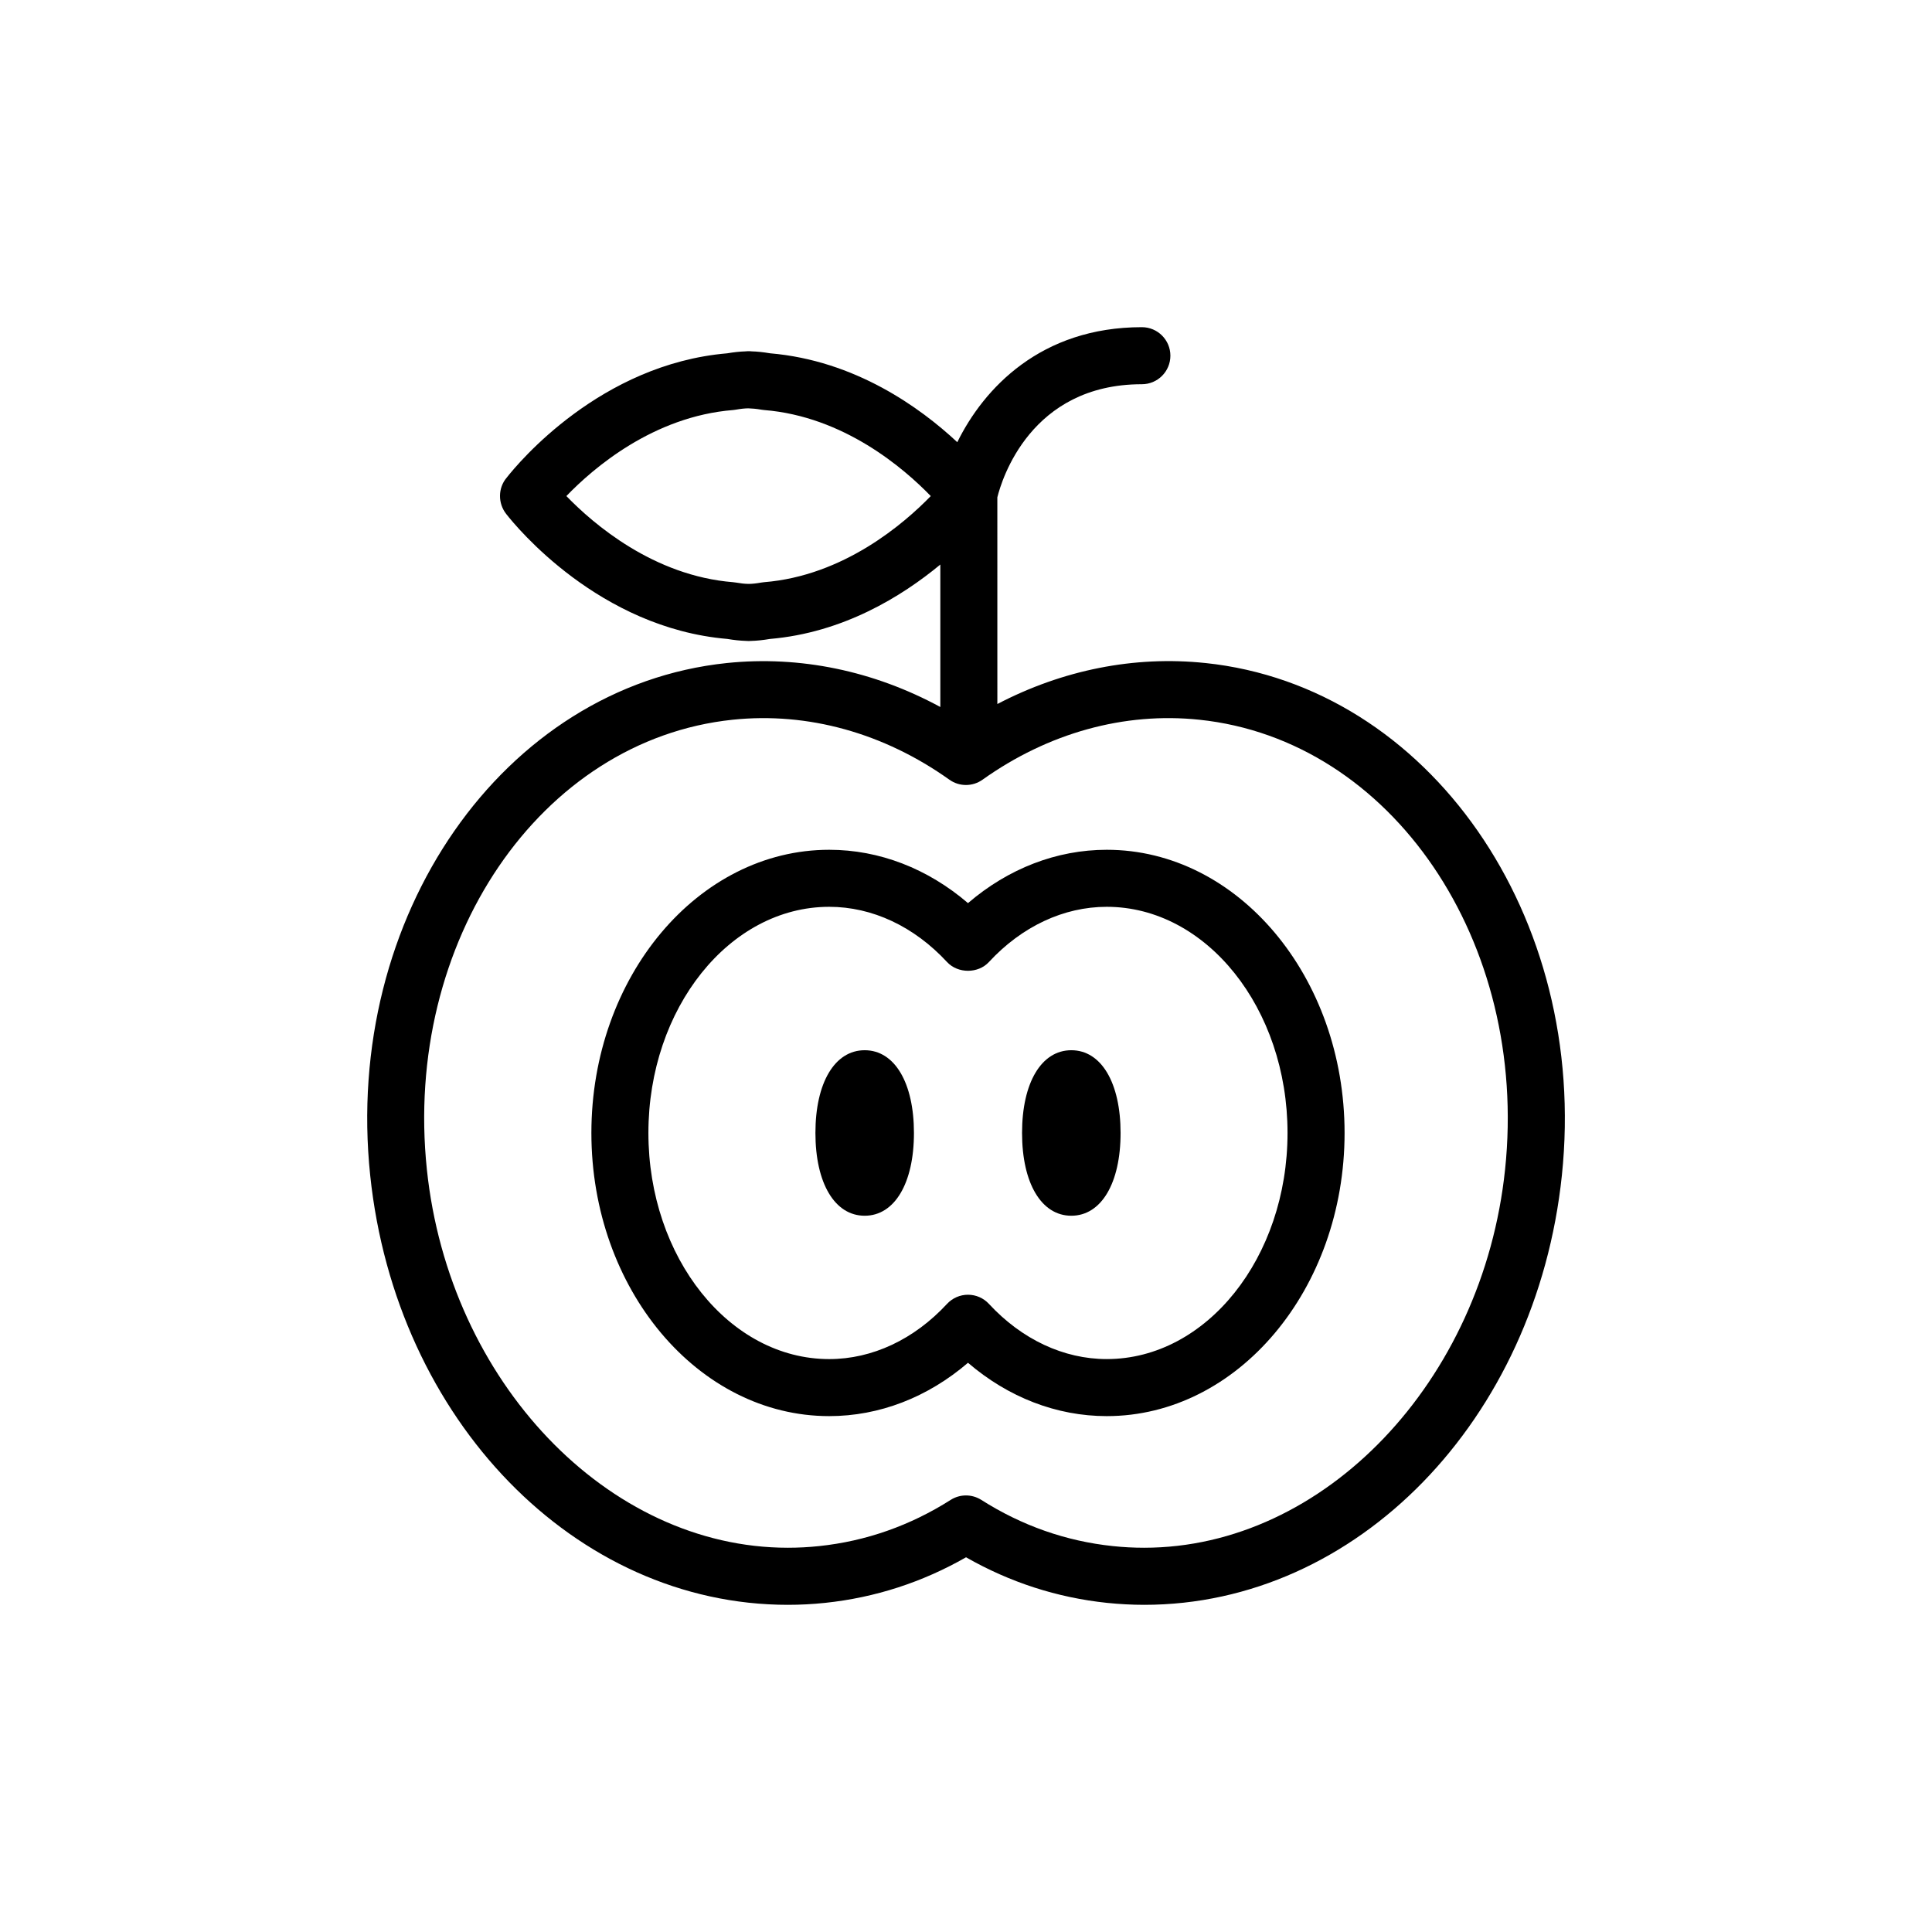
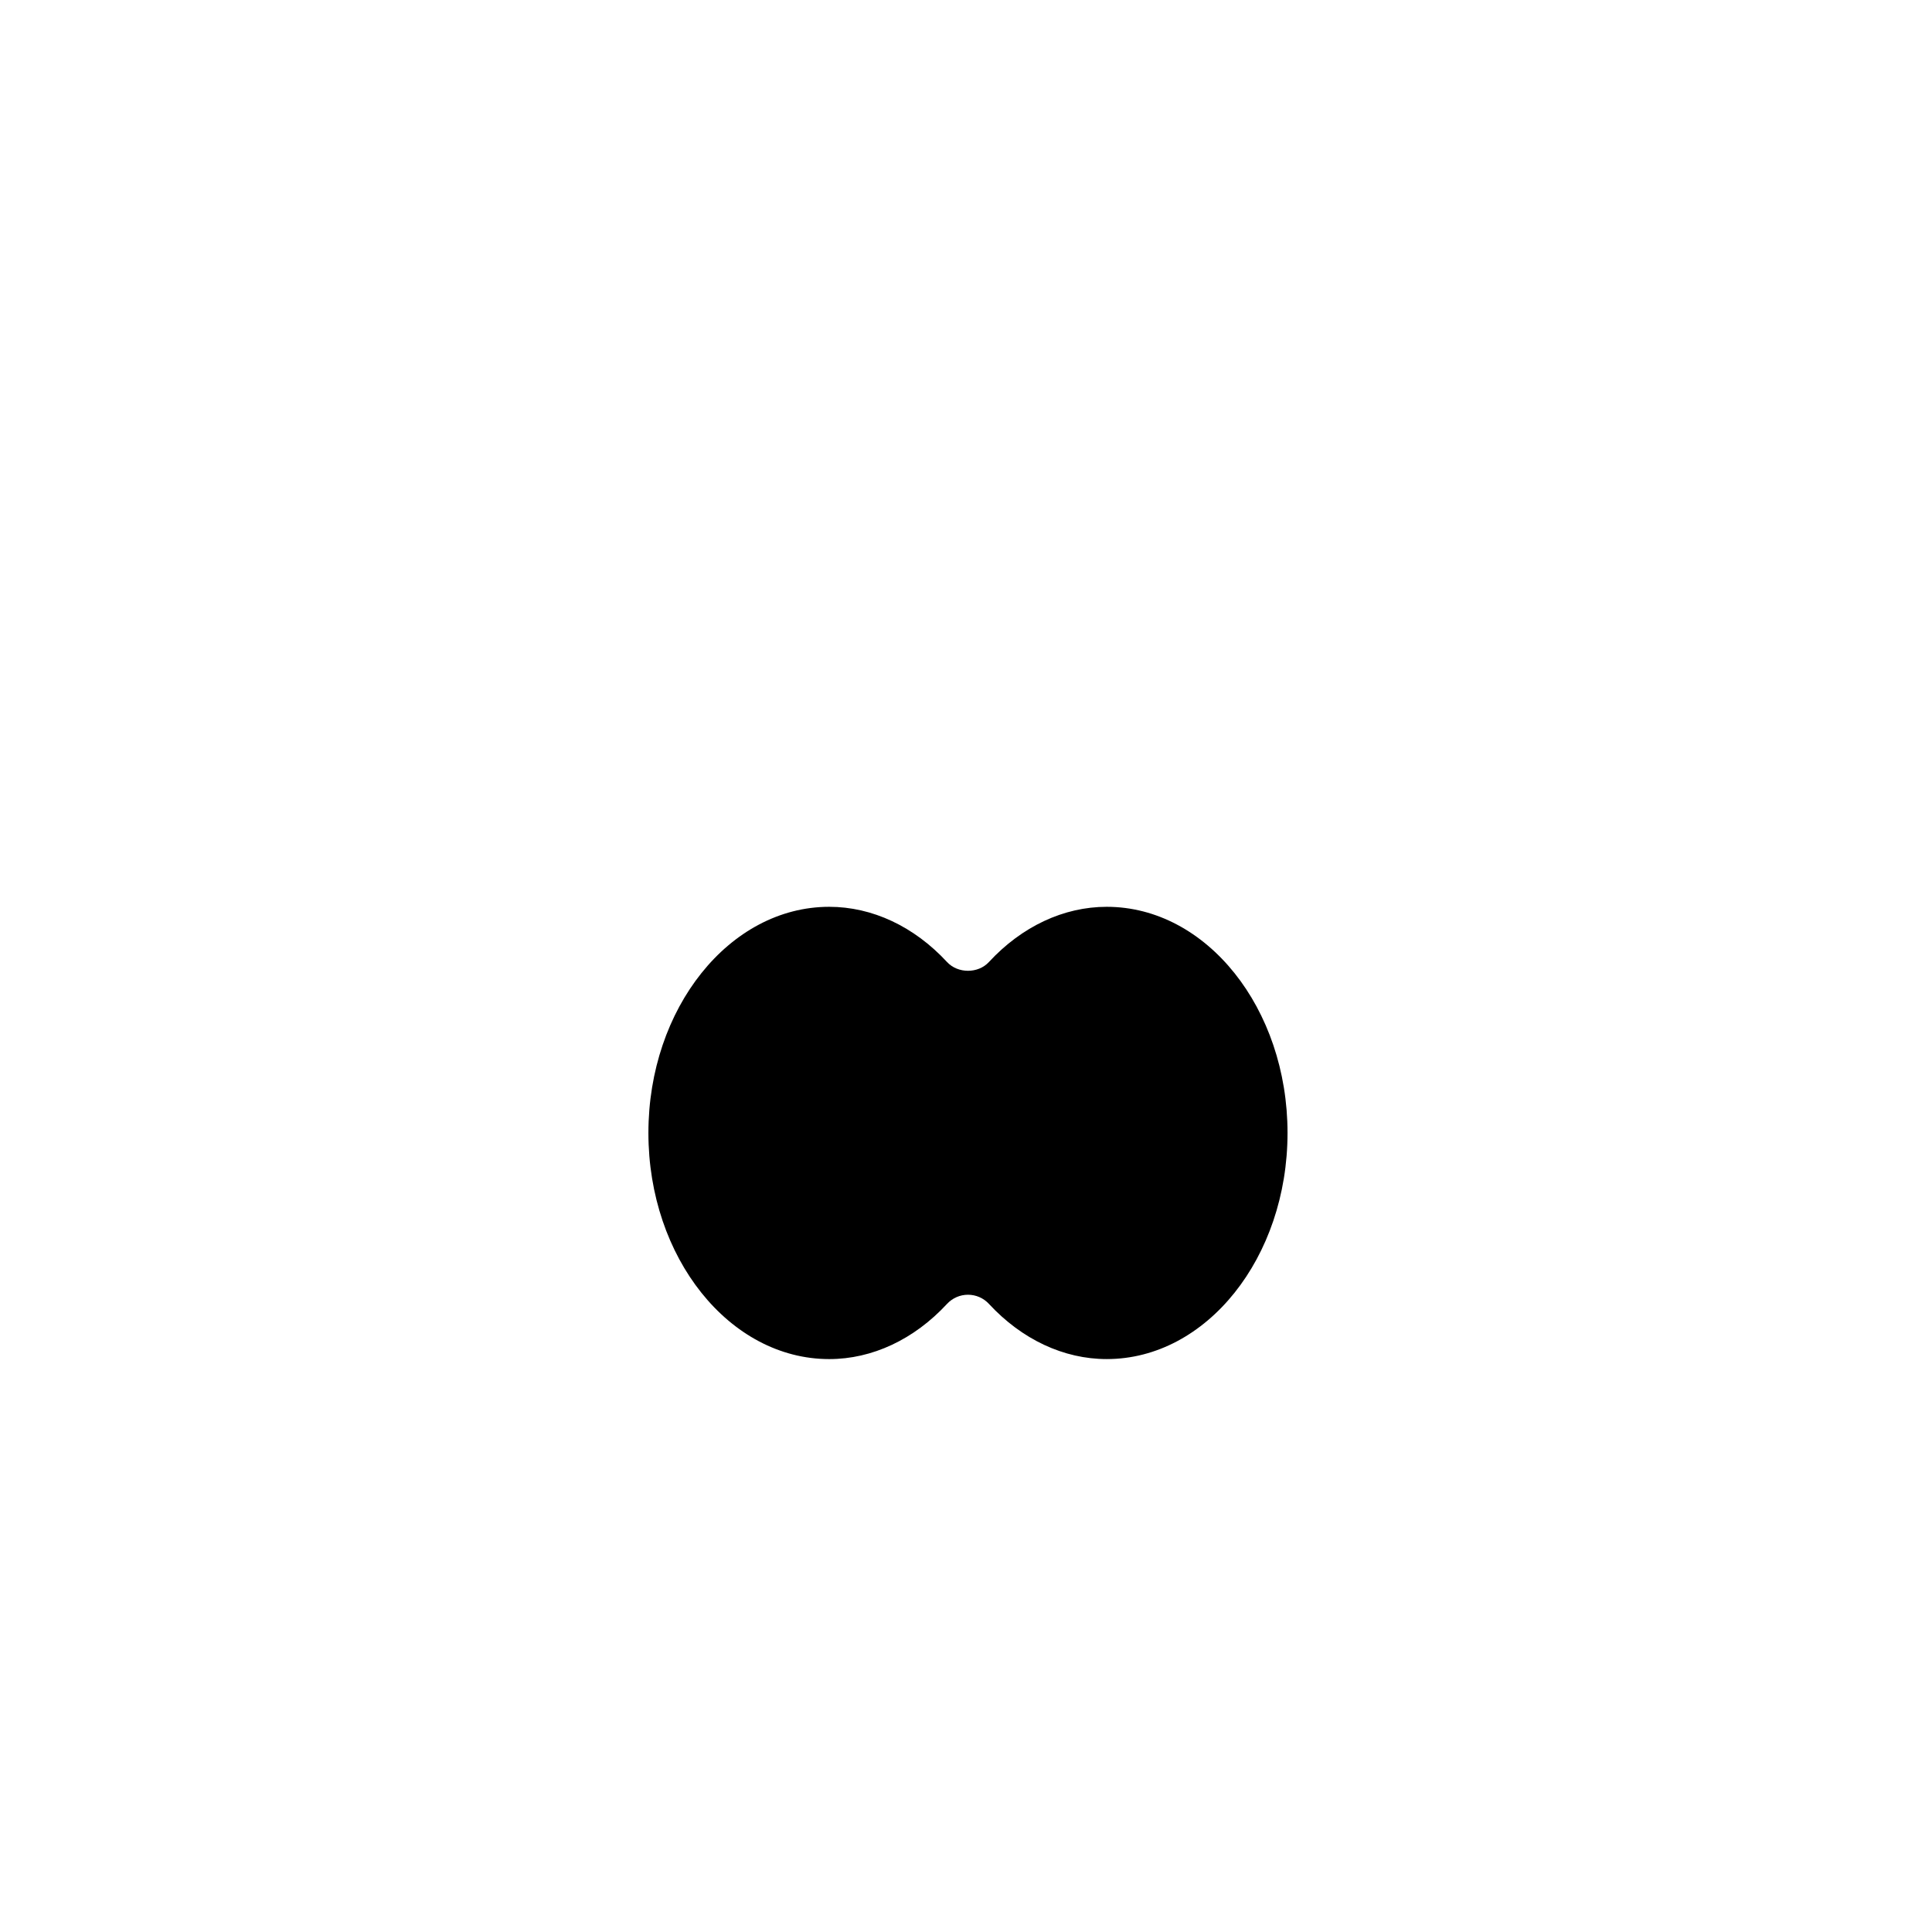
<svg xmlns="http://www.w3.org/2000/svg" fill="#000000" width="800px" height="800px" version="1.1" viewBox="144 144 512 512">
  <g>
-     <path d="m463.43 319.71c-18.836-1.984-37.848 1.844-55.121 10.863l-0.004-54.773c1.145-4.609 8.77-29.977 38.301-29.977 4.172 0 7.559-3.379 7.559-7.559 0-4.176-3.387-7.559-7.559-7.559-26.801 0-41.891 16.219-48.914 30.48-9.809-9.148-27.039-21.637-49.645-23.562-1.82-0.309-3.379-0.473-4.828-0.508-0.137-0.016-0.277-0.023-0.414-0.035-0.418-0.023-0.848-0.016-1.254 0.035-1.5 0.047-3.117 0.223-4.832 0.516-33.578 2.867-55.312 28.973-58.426 32.93-2.363 2.754-2.367 6.863-0.109 9.688 2.562 3.281 24.57 30.18 58.547 33.074 1.777 0.301 3.391 0.469 4.918 0.52 0.246 0.023 0.5 0.035 0.742 0.035s0.48-0.012 0.719-0.031c1.484-0.039 3.109-0.211 4.941-0.52 19.363-1.652 34.914-11.246 45.145-19.715v37.75c-17.668-9.582-37.227-13.664-56.617-11.648-59.285 6.207-101.66 67.129-94.473 135.79 6.801 64.867 54.391 113.79 110.7 113.79 3.273 0 6.602-0.176 9.871-0.52 13.184-1.387 25.719-5.441 37.332-12.078 11.617 6.637 24.152 10.691 37.336 12.078 3.269 0.336 6.594 0.52 9.871 0.52h0.004c56.305 0 103.89-48.918 110.69-113.79 7.184-68.668-35.203-129.58-94.484-135.8zm-116.95-21.422c-0.238 0.02-0.469 0.051-0.707 0.09-1.34 0.238-2.41 0.352-3.258 0.359h-0.215c-0.926-0.012-2.035-0.133-3.309-0.359-0.238-0.039-0.473-0.07-0.711-0.09-21.098-1.691-37.051-15.453-44.184-22.828 7.082-7.352 22.988-21.098 44.188-22.797 0.246-0.02 0.492-0.051 0.734-0.098 1.238-0.223 2.332-0.344 3.25-0.352h0.066c0.973 0.039 1.984 0.102 3.457 0.359 0.23 0.039 0.465 0.07 0.695 0.09 21.129 1.699 37.055 15.438 44.176 22.801-7.098 7.309-23.102 21.133-44.184 22.824zm196.38 155.64c-5.883 56.211-47.906 100.24-95.66 100.24-2.754 0-5.547-0.145-8.293-0.438-12.391-1.301-24.117-5.414-34.859-12.246-1.238-0.781-2.644-1.176-4.055-1.176s-2.816 0.395-4.055 1.18c-10.734 6.82-22.465 10.941-34.855 12.242-2.75 0.293-5.543 0.438-8.293 0.438-47.758 0-89.773-44.031-95.664-100.24-6.324-60.375 30.023-113.84 81.012-119.19 19.938-2.09 40.074 3.508 57.469 15.895 2.621 1.867 6.141 1.867 8.766 0 17.398-12.391 37.559-17.992 57.469-15.895 51.004 5.348 87.348 58.812 81.02 119.19z" />
-     <path d="m437.3 369.2c-13.273 0-26.098 4.973-36.773 14.137-10.688-9.164-23.504-14.137-36.777-14.137-34.746 0-63.027 33.664-63.027 75.043 0 41.379 28.273 75.043 63.027 75.043 13.273 0 26.094-4.969 36.777-14.137 10.676 9.164 23.496 14.137 36.773 14.137 34.746 0 63.027-33.664 63.027-75.043 0-41.379-28.273-75.043-63.027-75.043zm0 134.97c-11.402 0-22.488-5.195-31.227-14.629-1.426-1.547-3.441-2.422-5.547-2.422-2.106 0-4.109 0.875-5.547 2.418-8.734 9.441-19.836 14.637-31.23 14.637-26.418 0-47.914-26.883-47.914-59.93 0-33.043 21.492-59.93 47.914-59.93 11.402 0 22.496 5.199 31.23 14.637 2.863 3.09 8.238 3.094 11.09 0 8.73-9.438 19.824-14.637 31.227-14.637 26.418 0 47.914 26.883 47.914 59.93-0.004 33.043-21.492 59.926-47.91 59.926z" />
+     <path d="m437.3 369.2zm0 134.97c-11.402 0-22.488-5.195-31.227-14.629-1.426-1.547-3.441-2.422-5.547-2.422-2.106 0-4.109 0.875-5.547 2.418-8.734 9.441-19.836 14.637-31.23 14.637-26.418 0-47.914-26.883-47.914-59.93 0-33.043 21.492-59.93 47.914-59.93 11.402 0 22.496 5.199 31.23 14.637 2.863 3.09 8.238 3.094 11.09 0 8.73-9.438 19.824-14.637 31.227-14.637 26.418 0 47.914 26.883 47.914 59.93-0.004 33.043-21.492 59.926-47.91 59.926z" />
    <path d="m427.91 422.32c-7.93 0-13.055 8.605-13.055 21.926 0 13.324 5.125 21.938 13.055 21.938s13.055-8.609 13.055-21.938c-0.004-13.32-5.125-21.926-13.055-21.926z" />
    <path d="m373.15 422.32c-7.93 0-13.055 8.605-13.055 21.926 0 13.324 5.125 21.938 13.055 21.938 7.93 0 13.055-8.609 13.055-21.938-0.004-13.32-5.125-21.926-13.055-21.926z" />
  </g>
</svg>